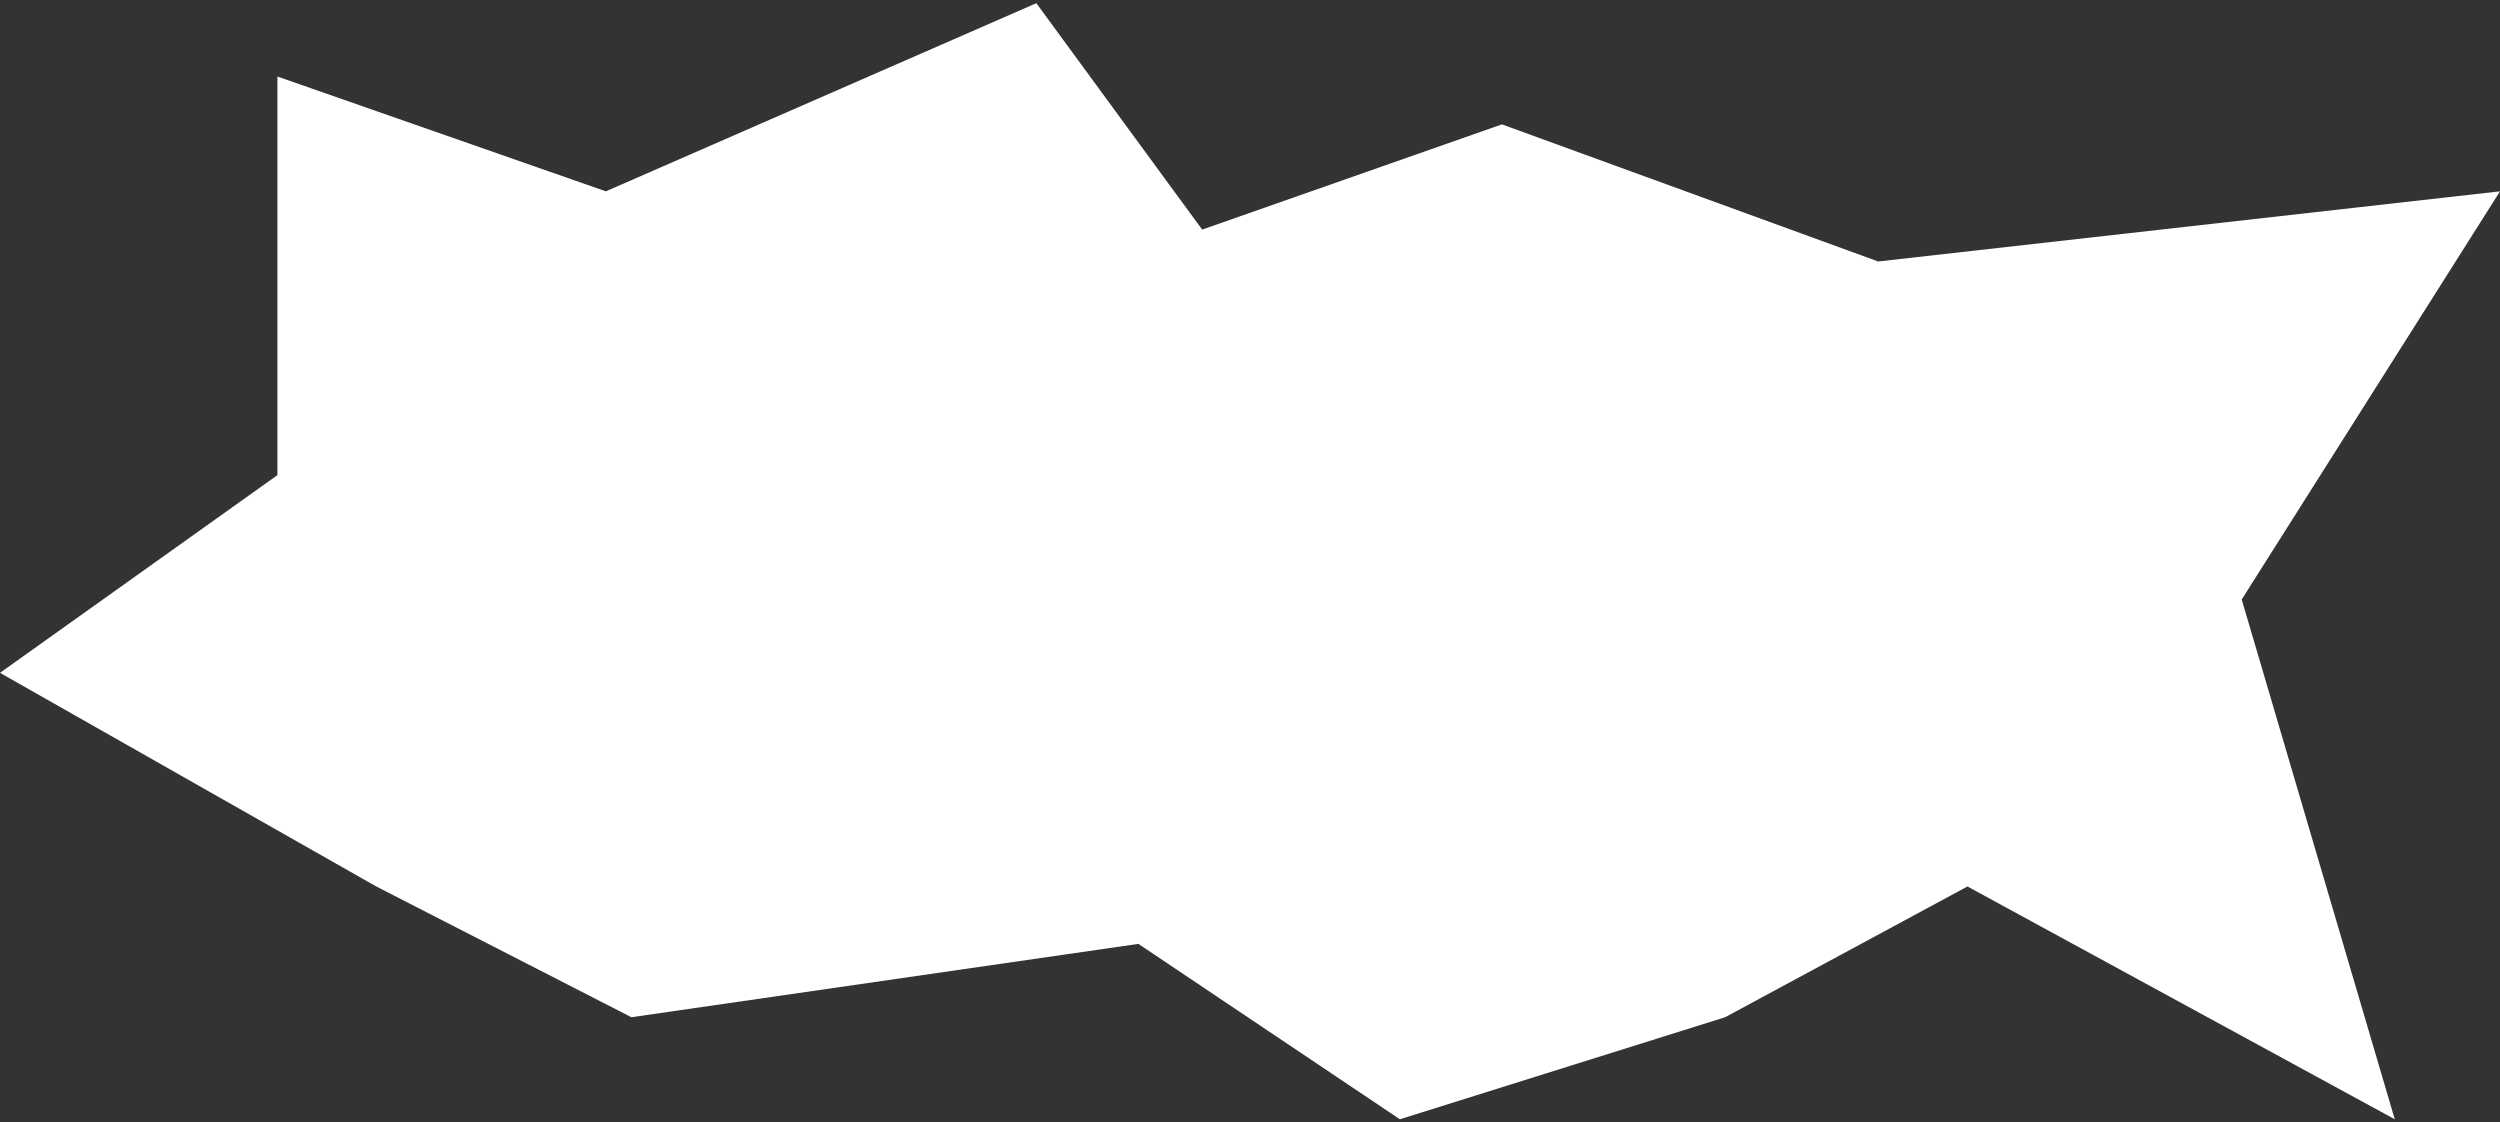
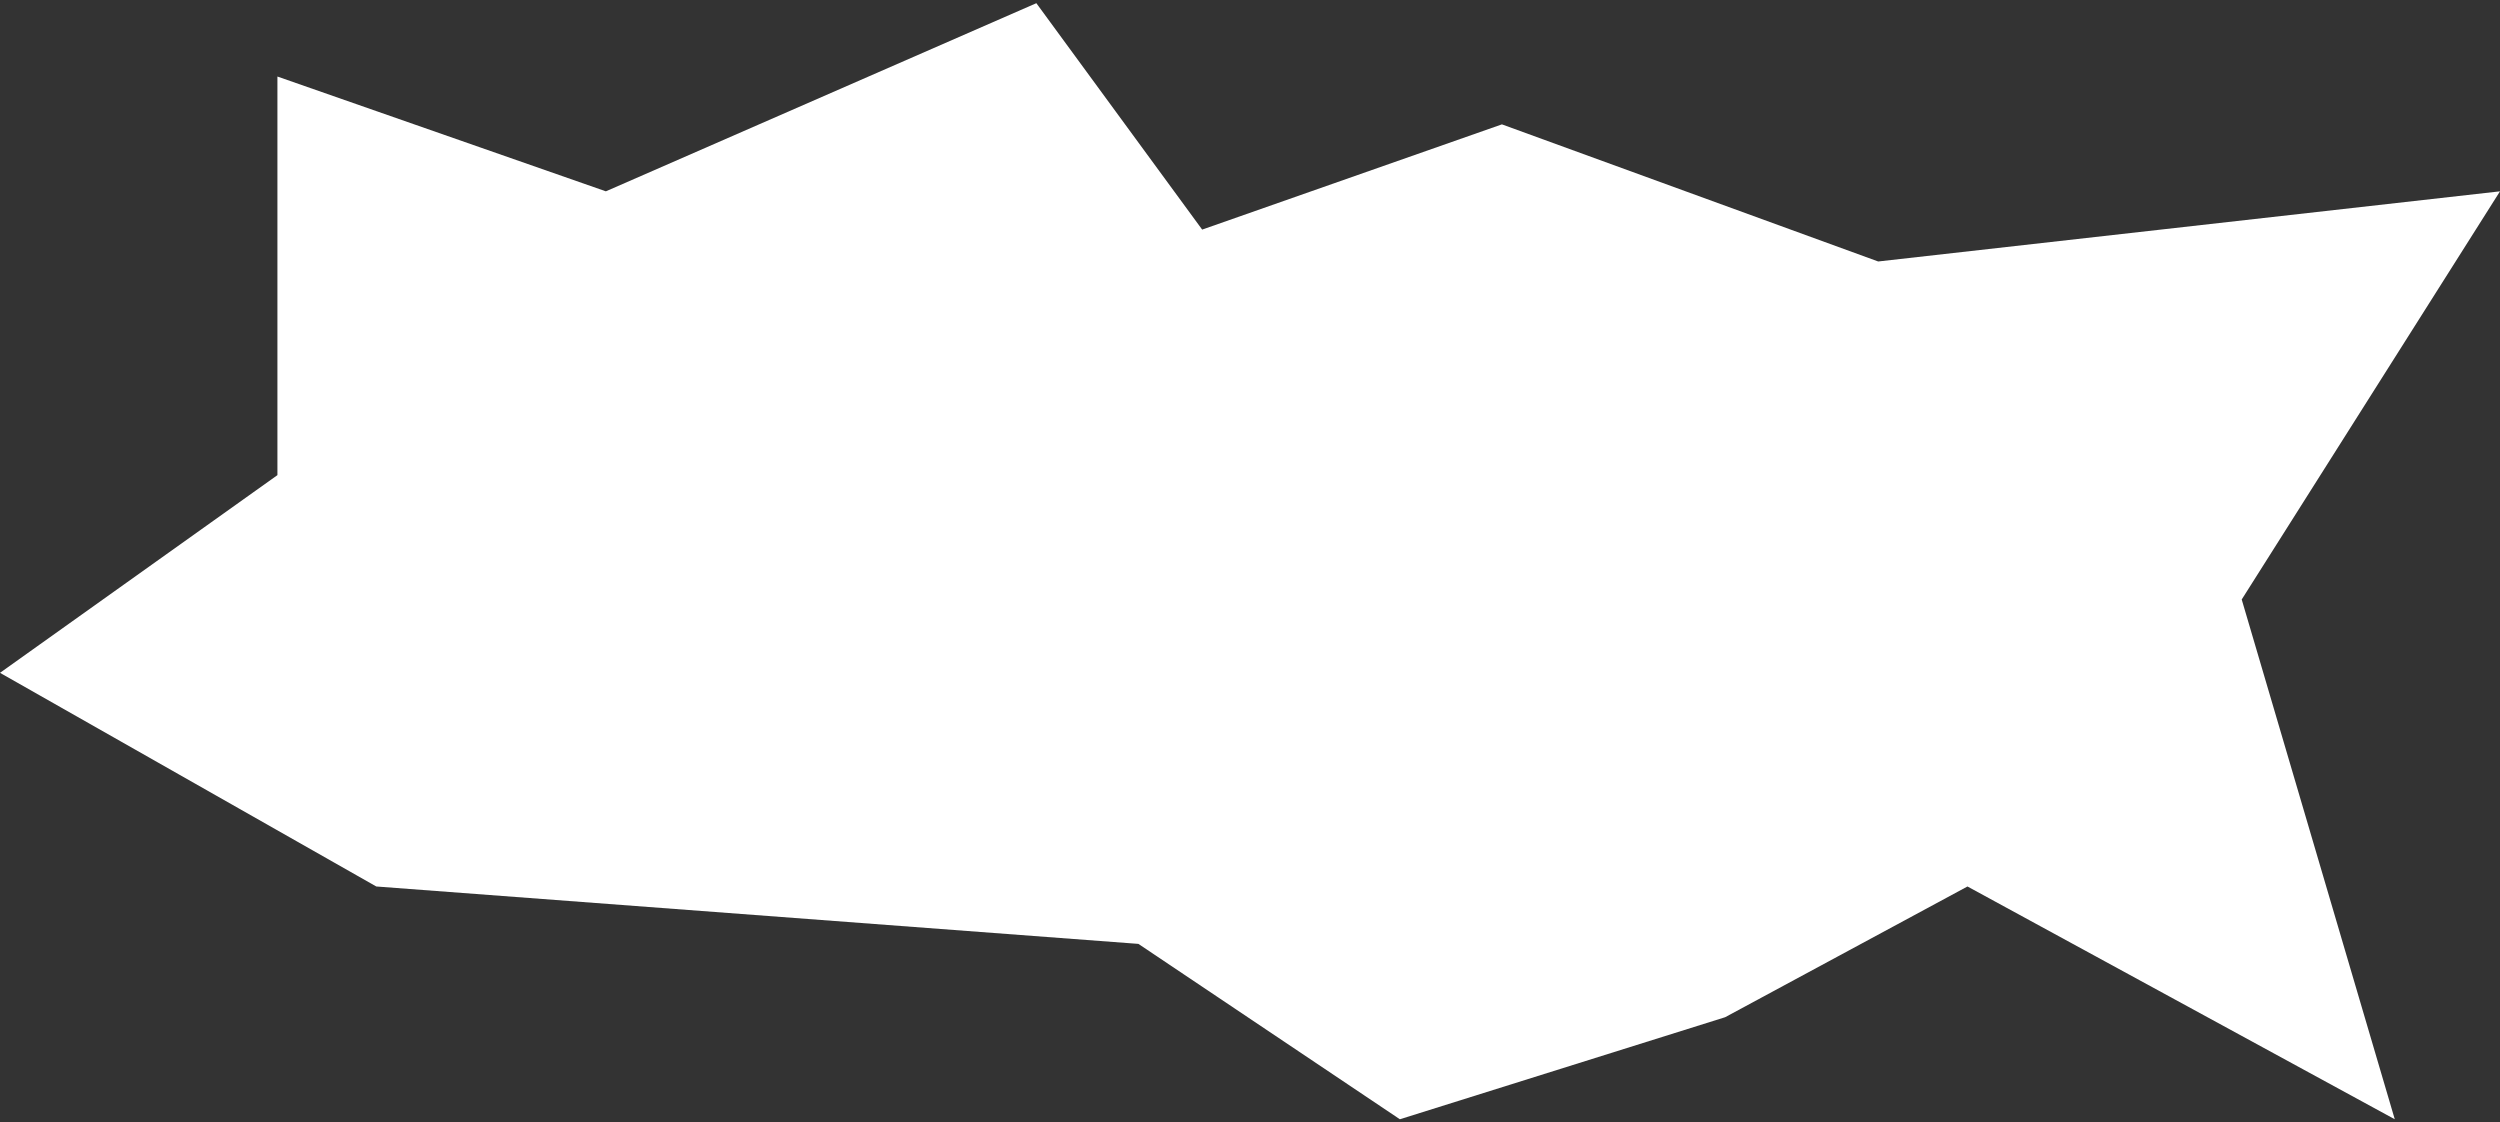
<svg xmlns="http://www.w3.org/2000/svg" width="392" height="176" viewBox="0 0 392 176" fill="none">
  <rect x="0" y="0" width="392" height="176" fill="#333333" stroke="none" />
-   <path d="M43.5 12V74.5L0 105.5L59 139L99 159.5L178.5 148L219.5 175.5L270.5 159.5L308.5 139L375.5 175.5L351.5 94L392 30L294.5 41L235.5 19.5L188.5 36L162.5 0.5L95 30L43.5 12Z" fill="white" />
+   <path d="M43.5 12V74.5L0 105.5L59 139L178.5 148L219.5 175.5L270.5 159.5L308.5 139L375.5 175.5L351.5 94L392 30L294.5 41L235.5 19.5L188.5 36L162.5 0.5L95 30L43.5 12Z" fill="white" />
</svg>